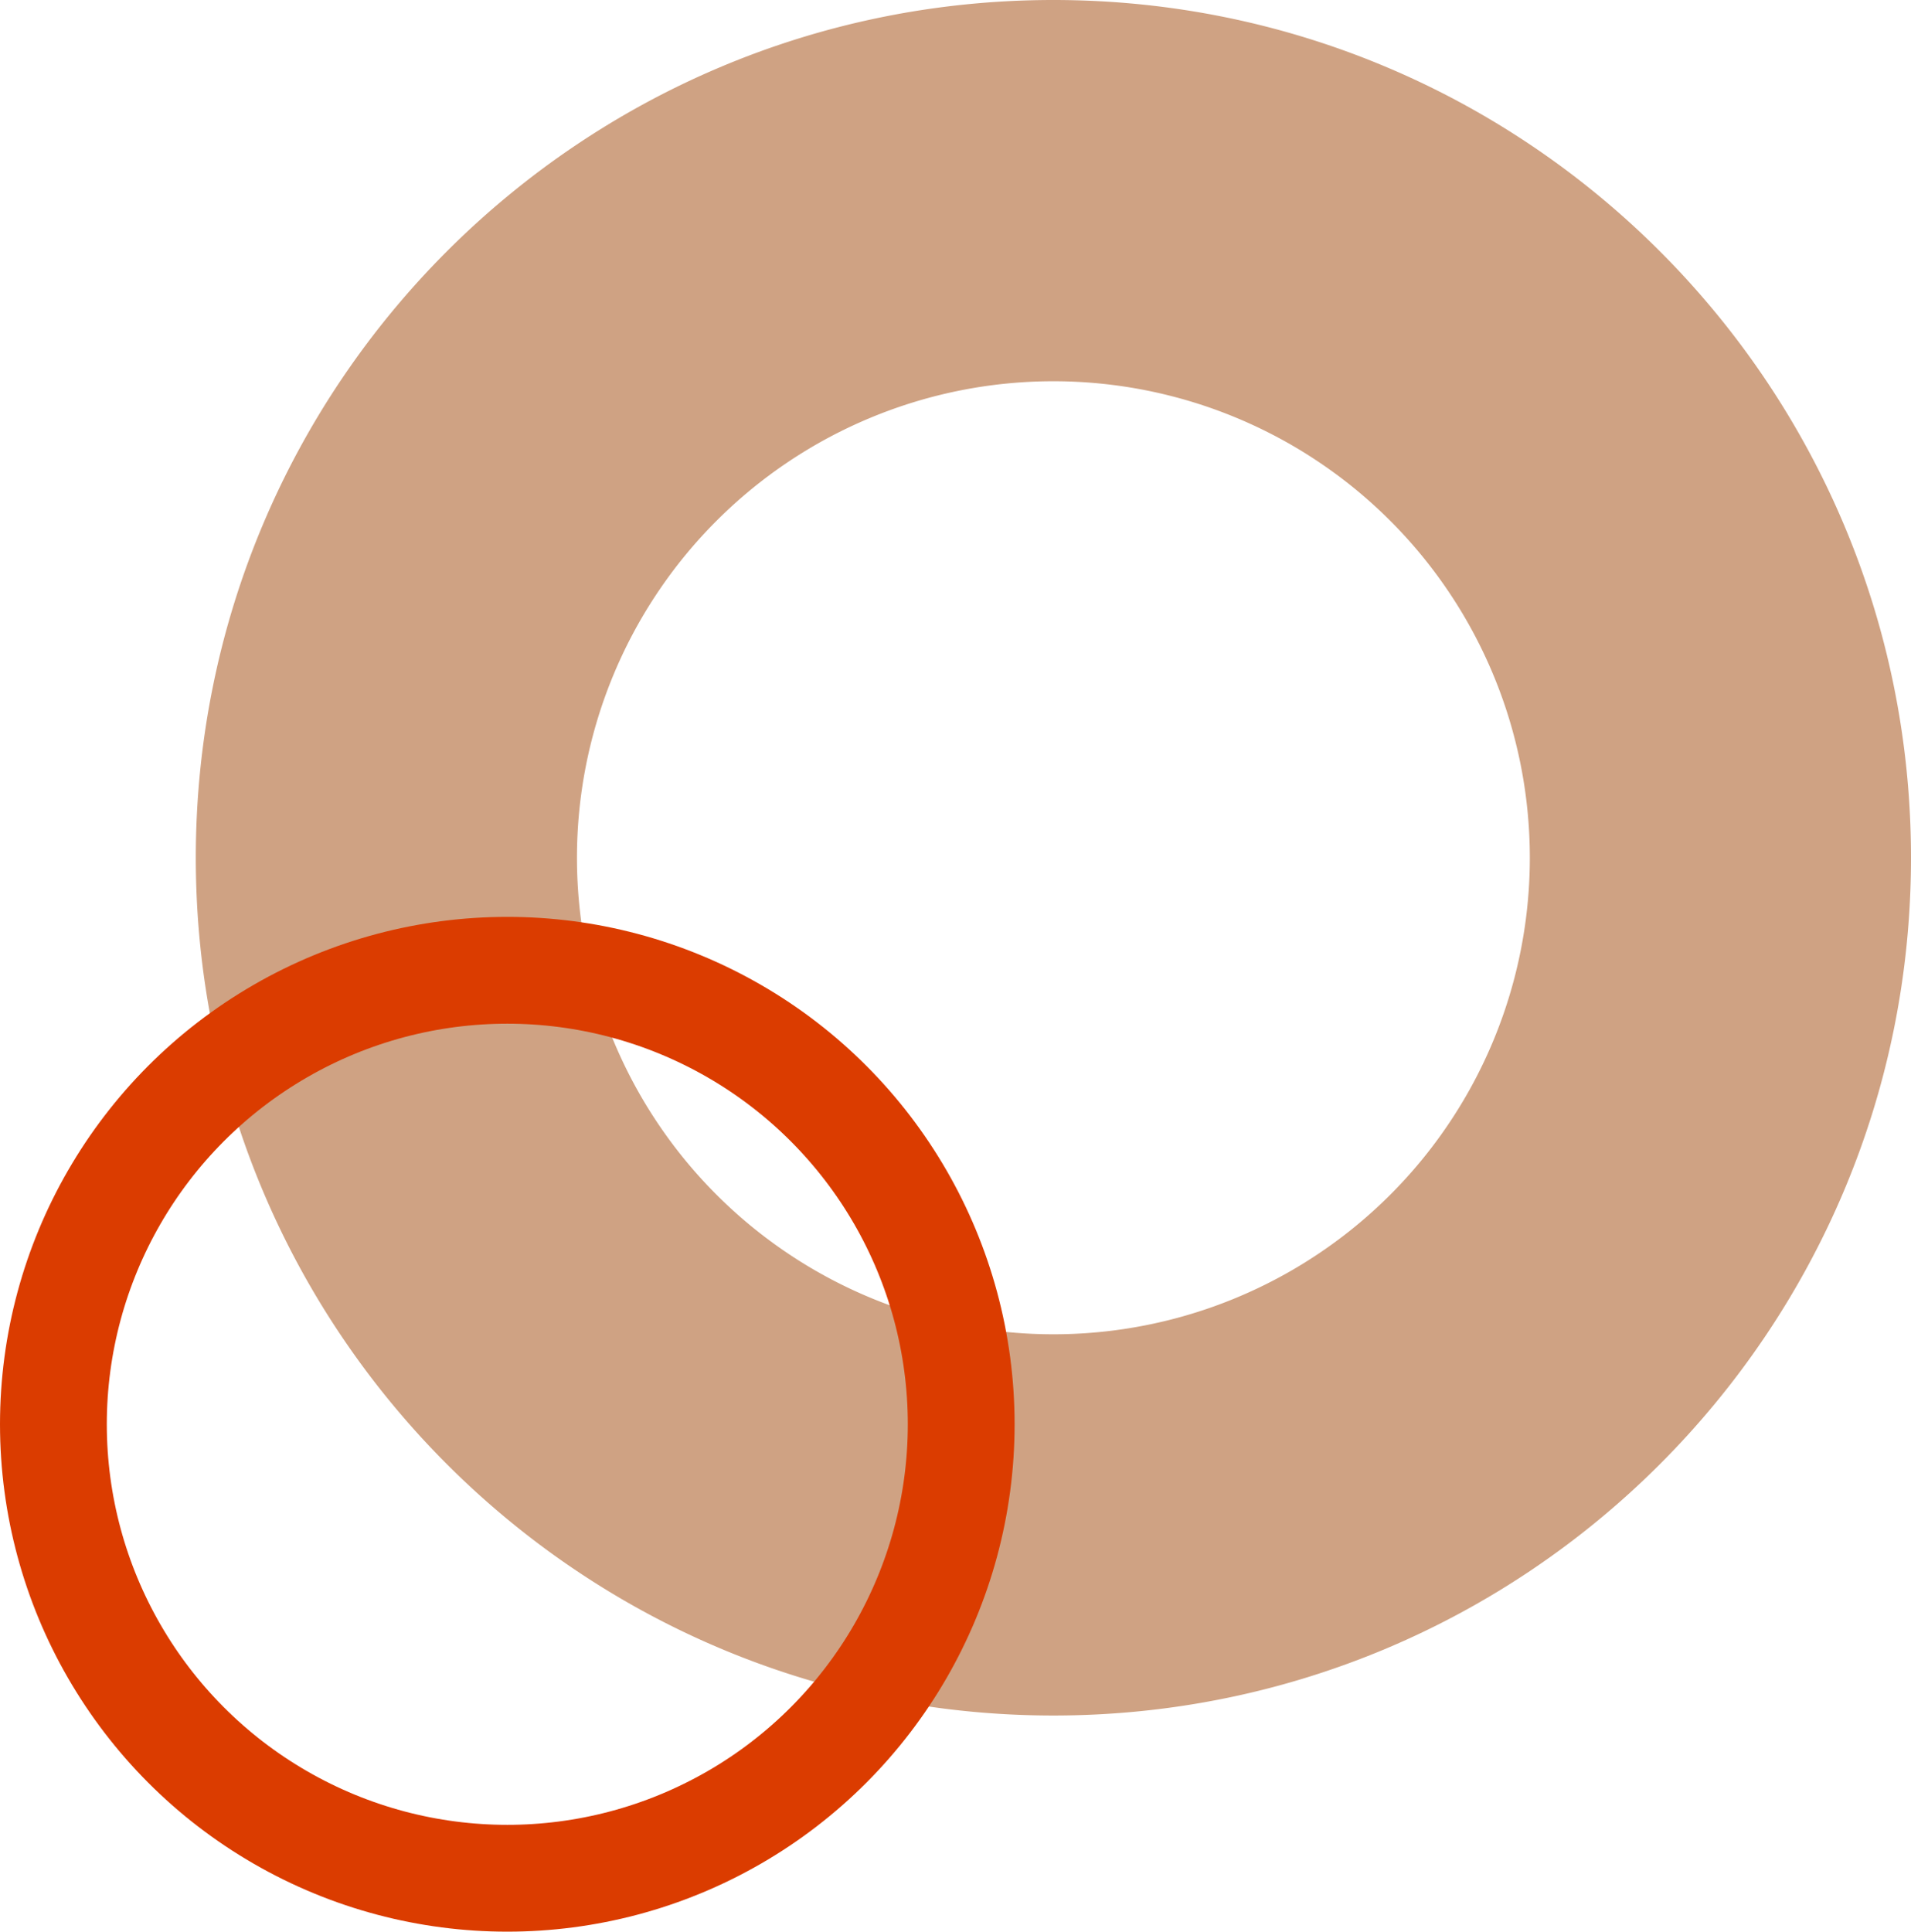
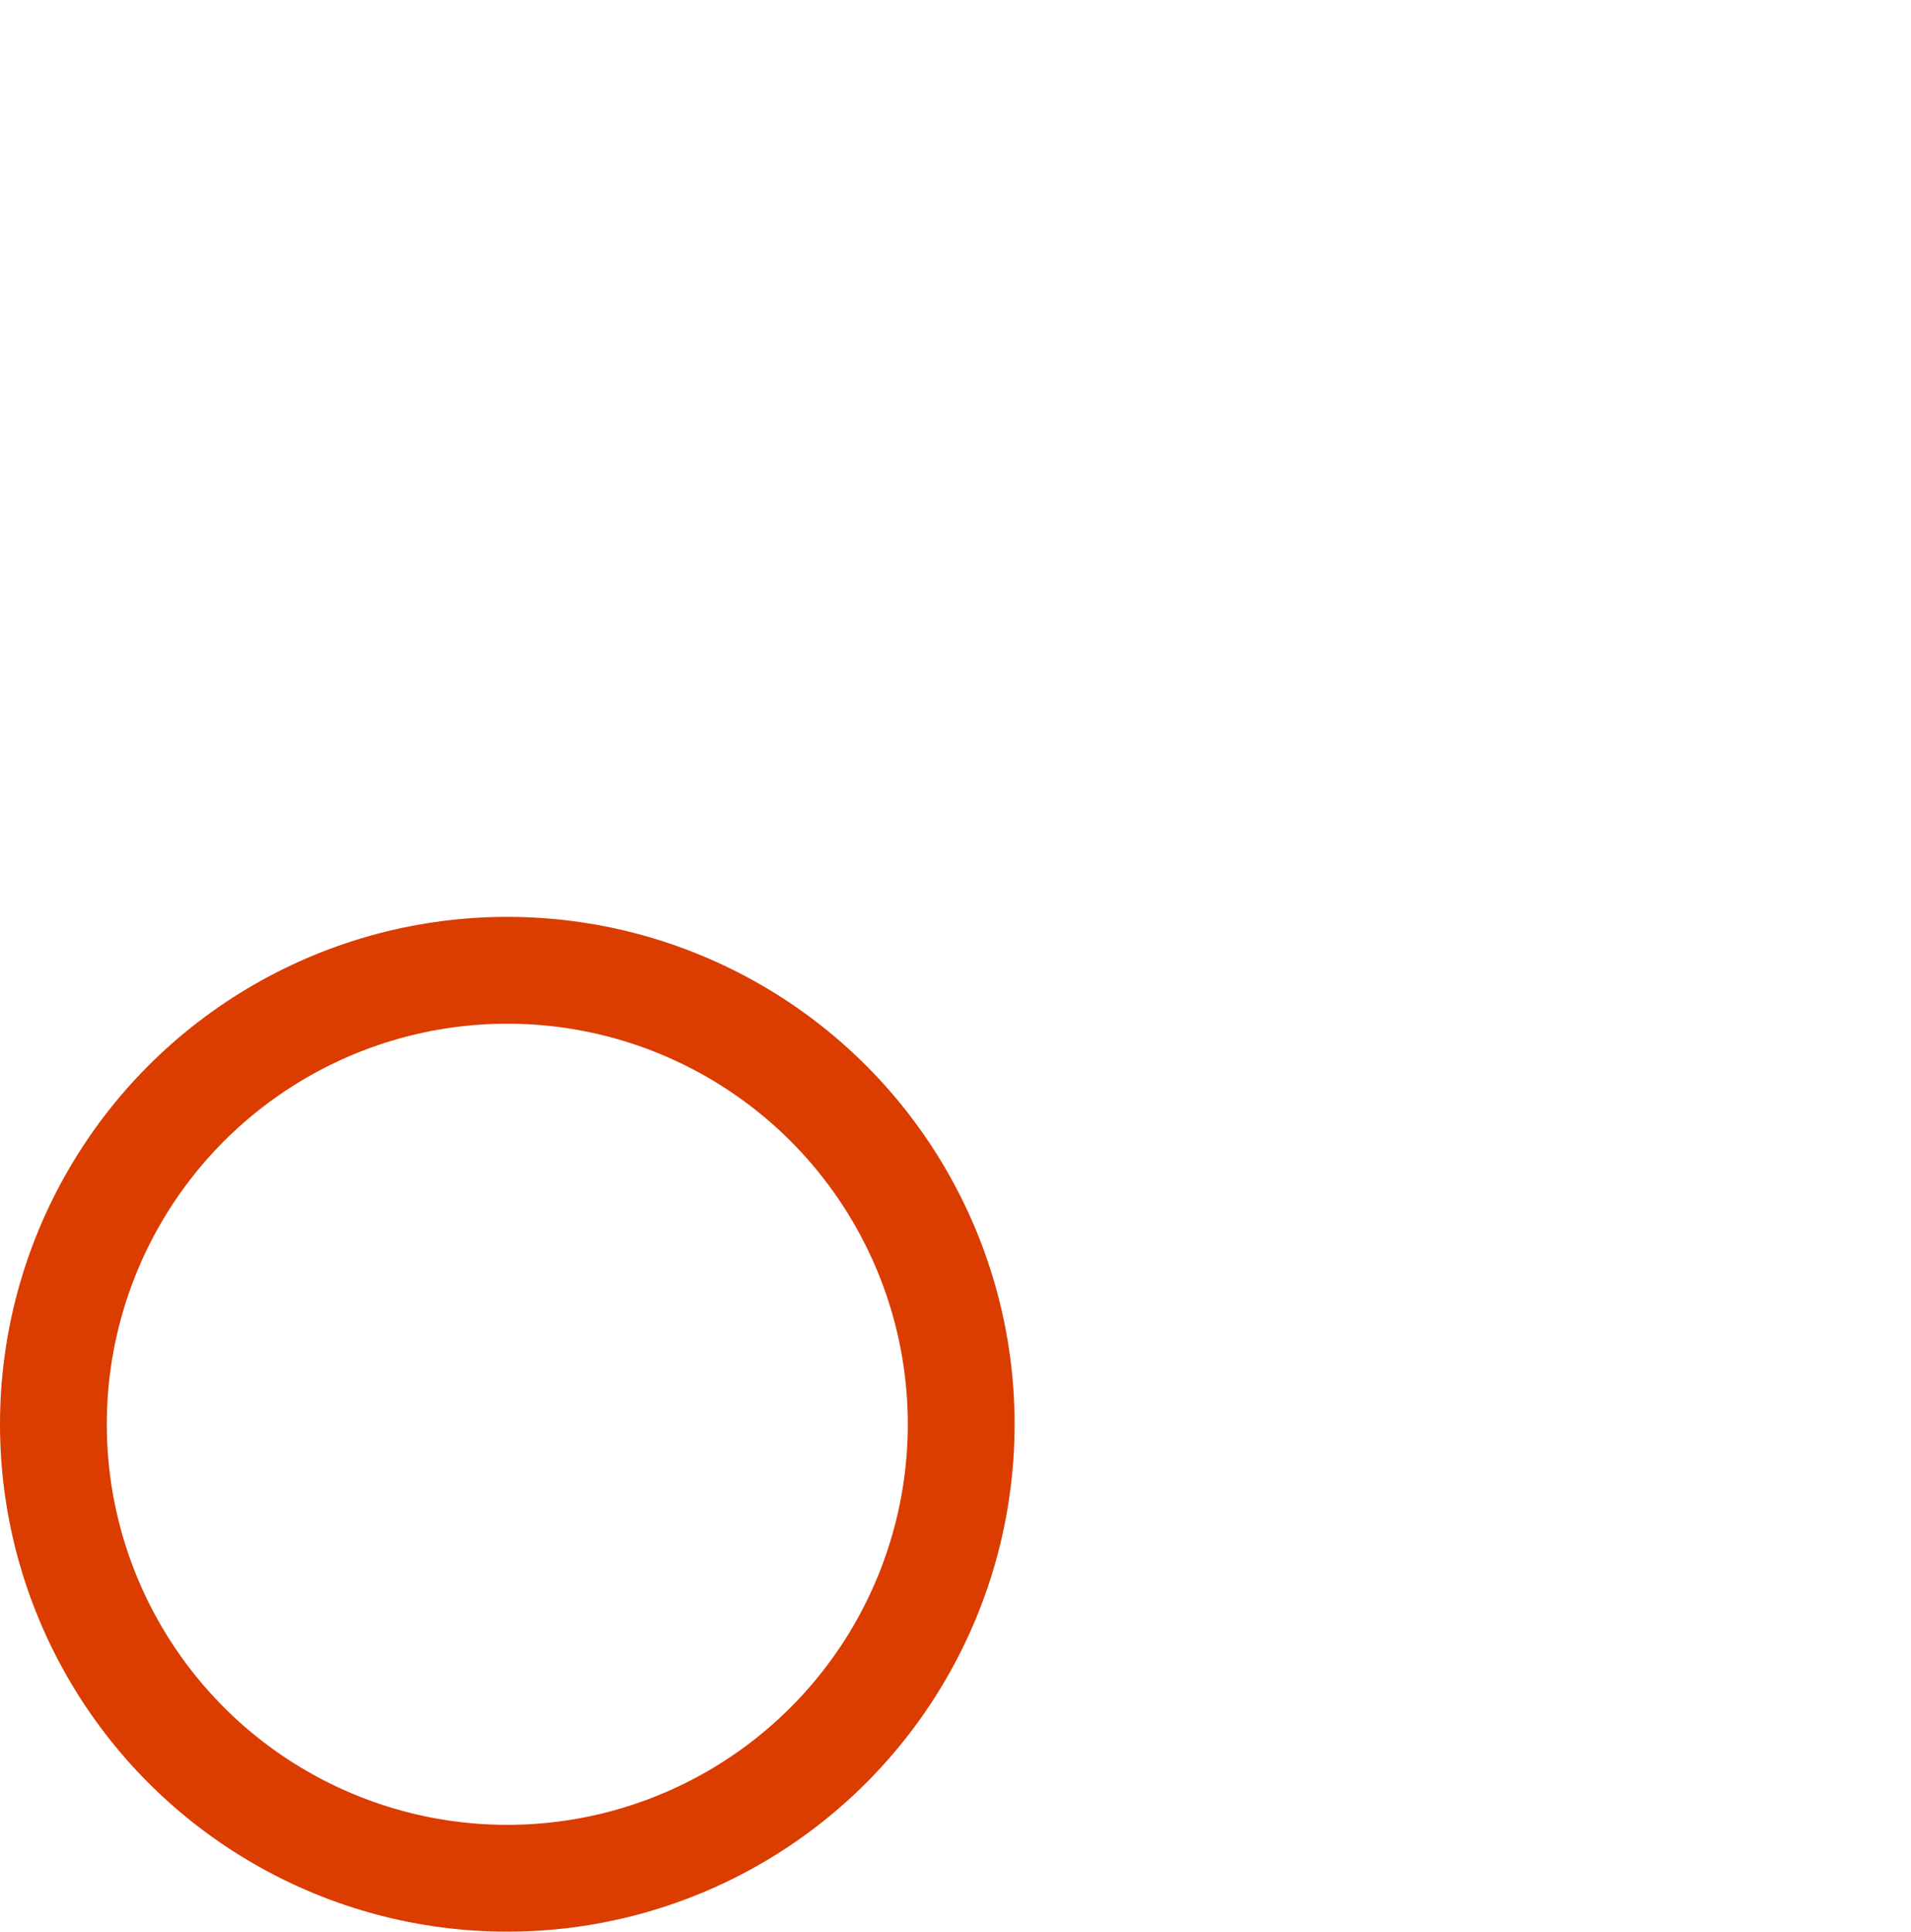
<svg xmlns="http://www.w3.org/2000/svg" width="429.438" height="434" viewBox="0 0 429.438 434">
  <g id="Group_441" data-name="Group 441" transform="translate(-1043 -213.426)">
-     <path id="Path_75" data-name="Path 75" d="M236.05,71.276c-106.436,0-192.719,86.283-192.719,192.719S129.614,456.714,236.05,456.714s192.719-86.283,192.719-192.719S342.486,71.276,236.05,71.276m0,299.783A107.063,107.063,0,1,1,343.112,263.995,107.06,107.06,0,0,1,236.05,371.059" transform="translate(1043.669 142.15)" fill="#cfa283" />
    <circle id="Ellipse_6" data-name="Ellipse 6" cx="102" cy="102" r="102" transform="translate(1055 431.426)" fill="none" stroke="#db3c00" stroke-miterlimit="10" stroke-width="24" />
  </g>
</svg>